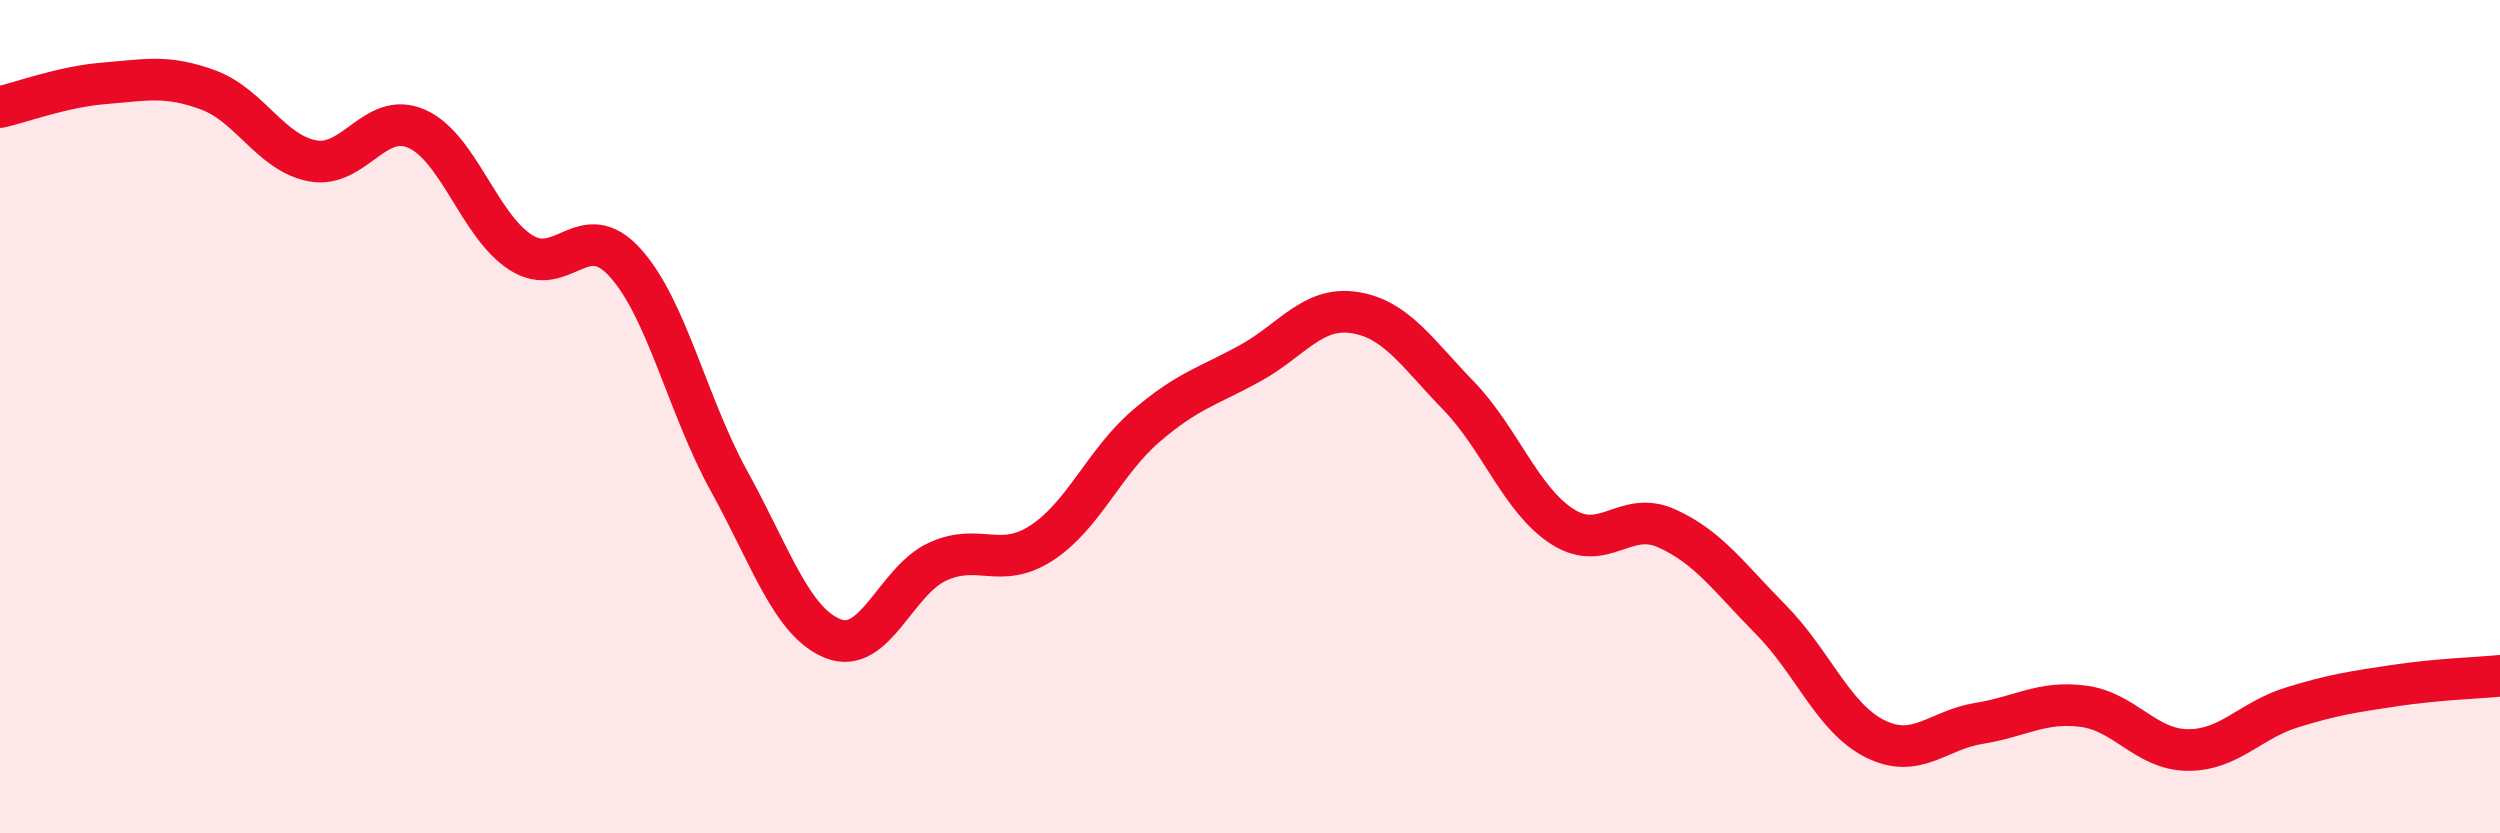
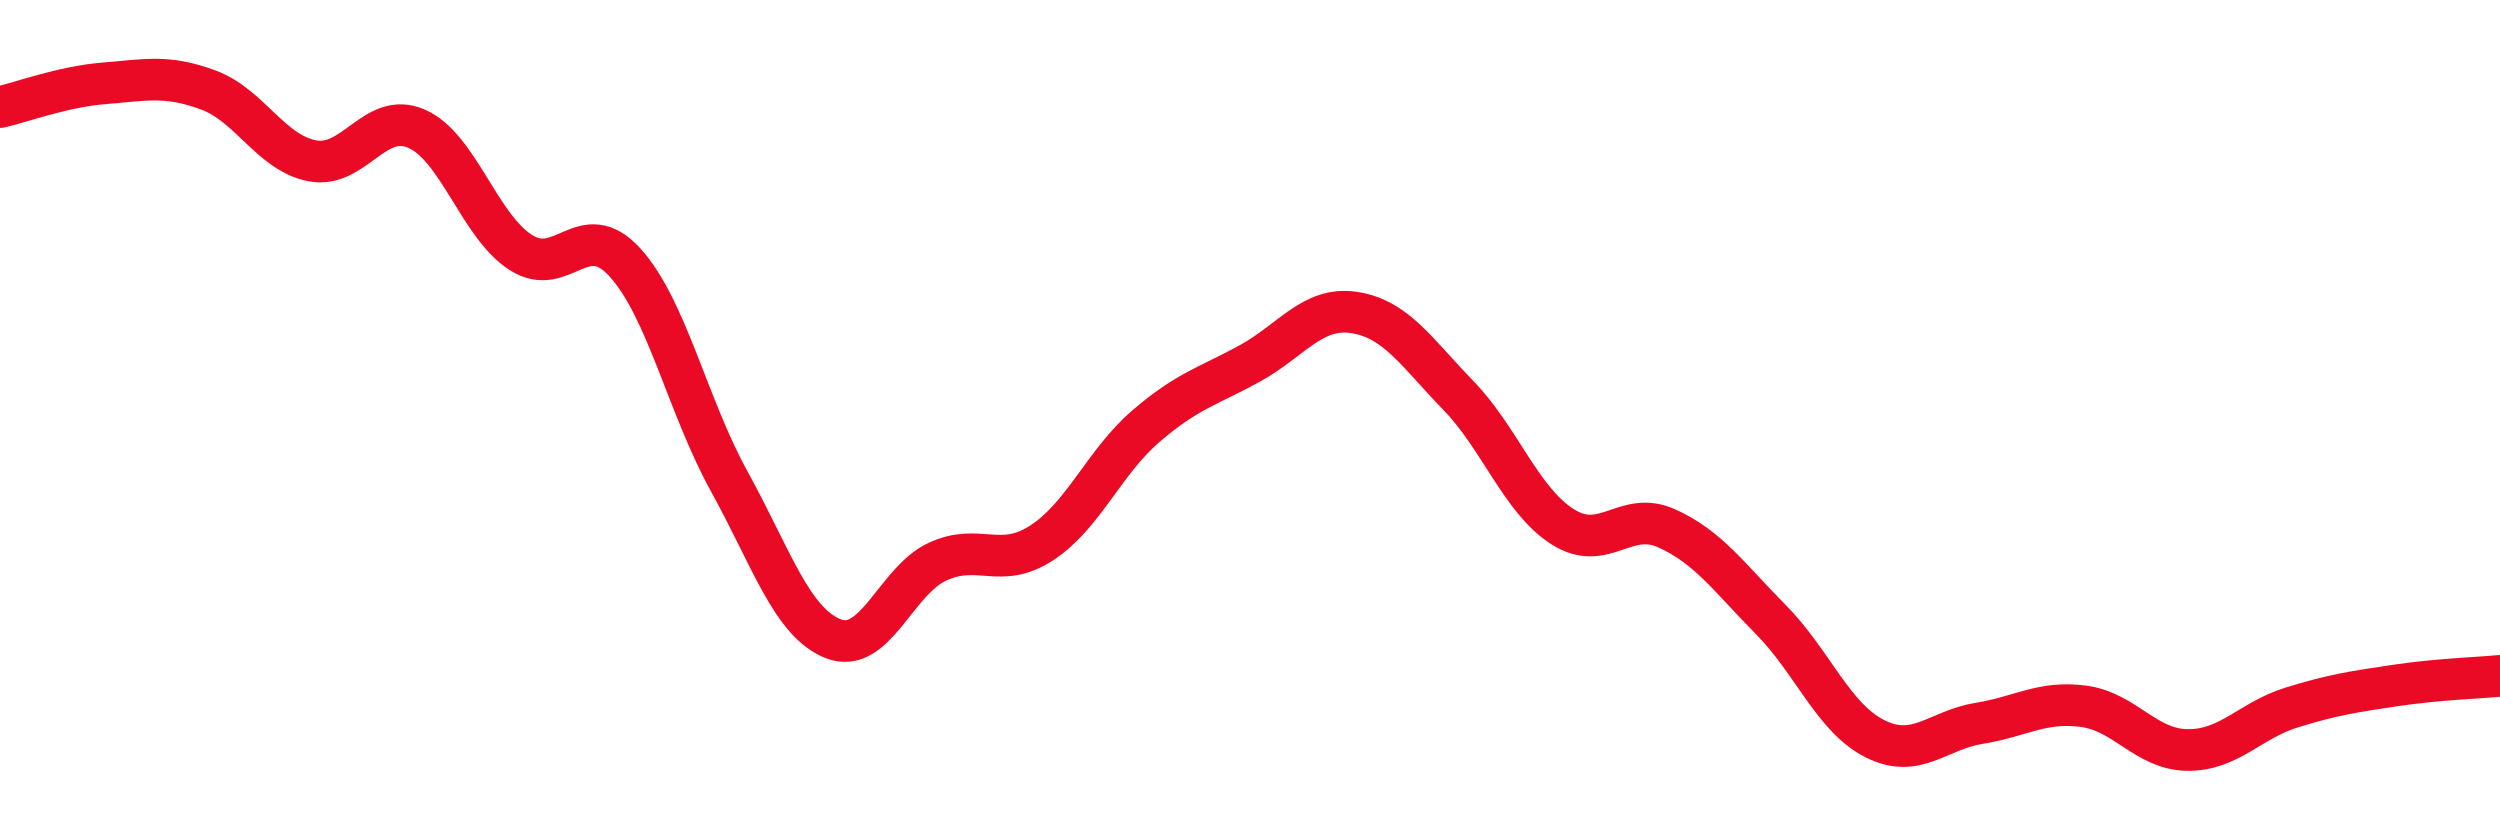
<svg xmlns="http://www.w3.org/2000/svg" width="60" height="20" viewBox="0 0 60 20">
-   <path d="M 0,2.57 C 0.5,2.46 1.5,2.08 2.5,2 C 3.5,1.92 4,1.79 5,2.16 C 6,2.53 6.5,3.67 7.5,3.86 C 8.5,4.05 9,2.65 10,3.09 C 11,3.53 11.5,5.42 12.5,6.06 C 13.5,6.7 14,5.2 15,6.3 C 16,7.4 16.5,9.74 17.5,11.55 C 18.5,13.36 19,14.94 20,15.33 C 21,15.72 21.5,13.94 22.5,13.48 C 23.5,13.02 24,13.68 25,13.03 C 26,12.38 26.5,11.09 27.5,10.23 C 28.5,9.37 29,9.27 30,8.72 C 31,8.17 31.5,7.35 32.5,7.5 C 33.5,7.65 34,8.46 35,9.49 C 36,10.52 36.5,12 37.5,12.64 C 38.5,13.28 39,12.23 40,12.68 C 41,13.13 41.5,13.86 42.5,14.87 C 43.5,15.88 44,17.23 45,17.73 C 46,18.23 46.5,17.52 47.5,17.36 C 48.5,17.2 49,16.82 50,16.95 C 51,17.08 51.5,17.99 52.5,18 C 53.5,18.01 54,17.29 55,16.98 C 56,16.67 56.5,16.6 57.5,16.45 C 58.5,16.3 59.5,16.27 60,16.22L60 20L0 20Z" fill="#EB0A25" opacity="0.1" stroke-linecap="round" stroke-linejoin="round" />
  <path d="M 0,2.57 C 0.5,2.46 1.5,2.08 2.5,2 C 3.5,1.92 4,1.79 5,2.16 C 6,2.53 6.5,3.67 7.5,3.86 C 8.5,4.05 9,2.65 10,3.09 C 11,3.53 11.5,5.42 12.5,6.06 C 13.5,6.7 14,5.2 15,6.3 C 16,7.4 16.5,9.74 17.5,11.55 C 18.5,13.36 19,14.94 20,15.33 C 21,15.72 21.5,13.94 22.5,13.48 C 23.5,13.02 24,13.68 25,13.03 C 26,12.38 26.5,11.09 27.5,10.23 C 28.5,9.37 29,9.27 30,8.72 C 31,8.17 31.5,7.35 32.5,7.5 C 33.5,7.65 34,8.46 35,9.49 C 36,10.52 36.5,12 37.5,12.64 C 38.5,13.28 39,12.23 40,12.68 C 41,13.13 41.5,13.86 42.5,14.87 C 43.5,15.88 44,17.23 45,17.73 C 46,18.23 46.5,17.52 47.5,17.36 C 48.5,17.2 49,16.82 50,16.95 C 51,17.08 51.5,17.99 52.5,18 C 53.5,18.01 54,17.29 55,16.98 C 56,16.67 56.5,16.6 57.5,16.45 C 58.5,16.3 59.5,16.27 60,16.22" stroke="#EB0A25" stroke-width="1" fill="none" stroke-linecap="round" stroke-linejoin="round" />
</svg>